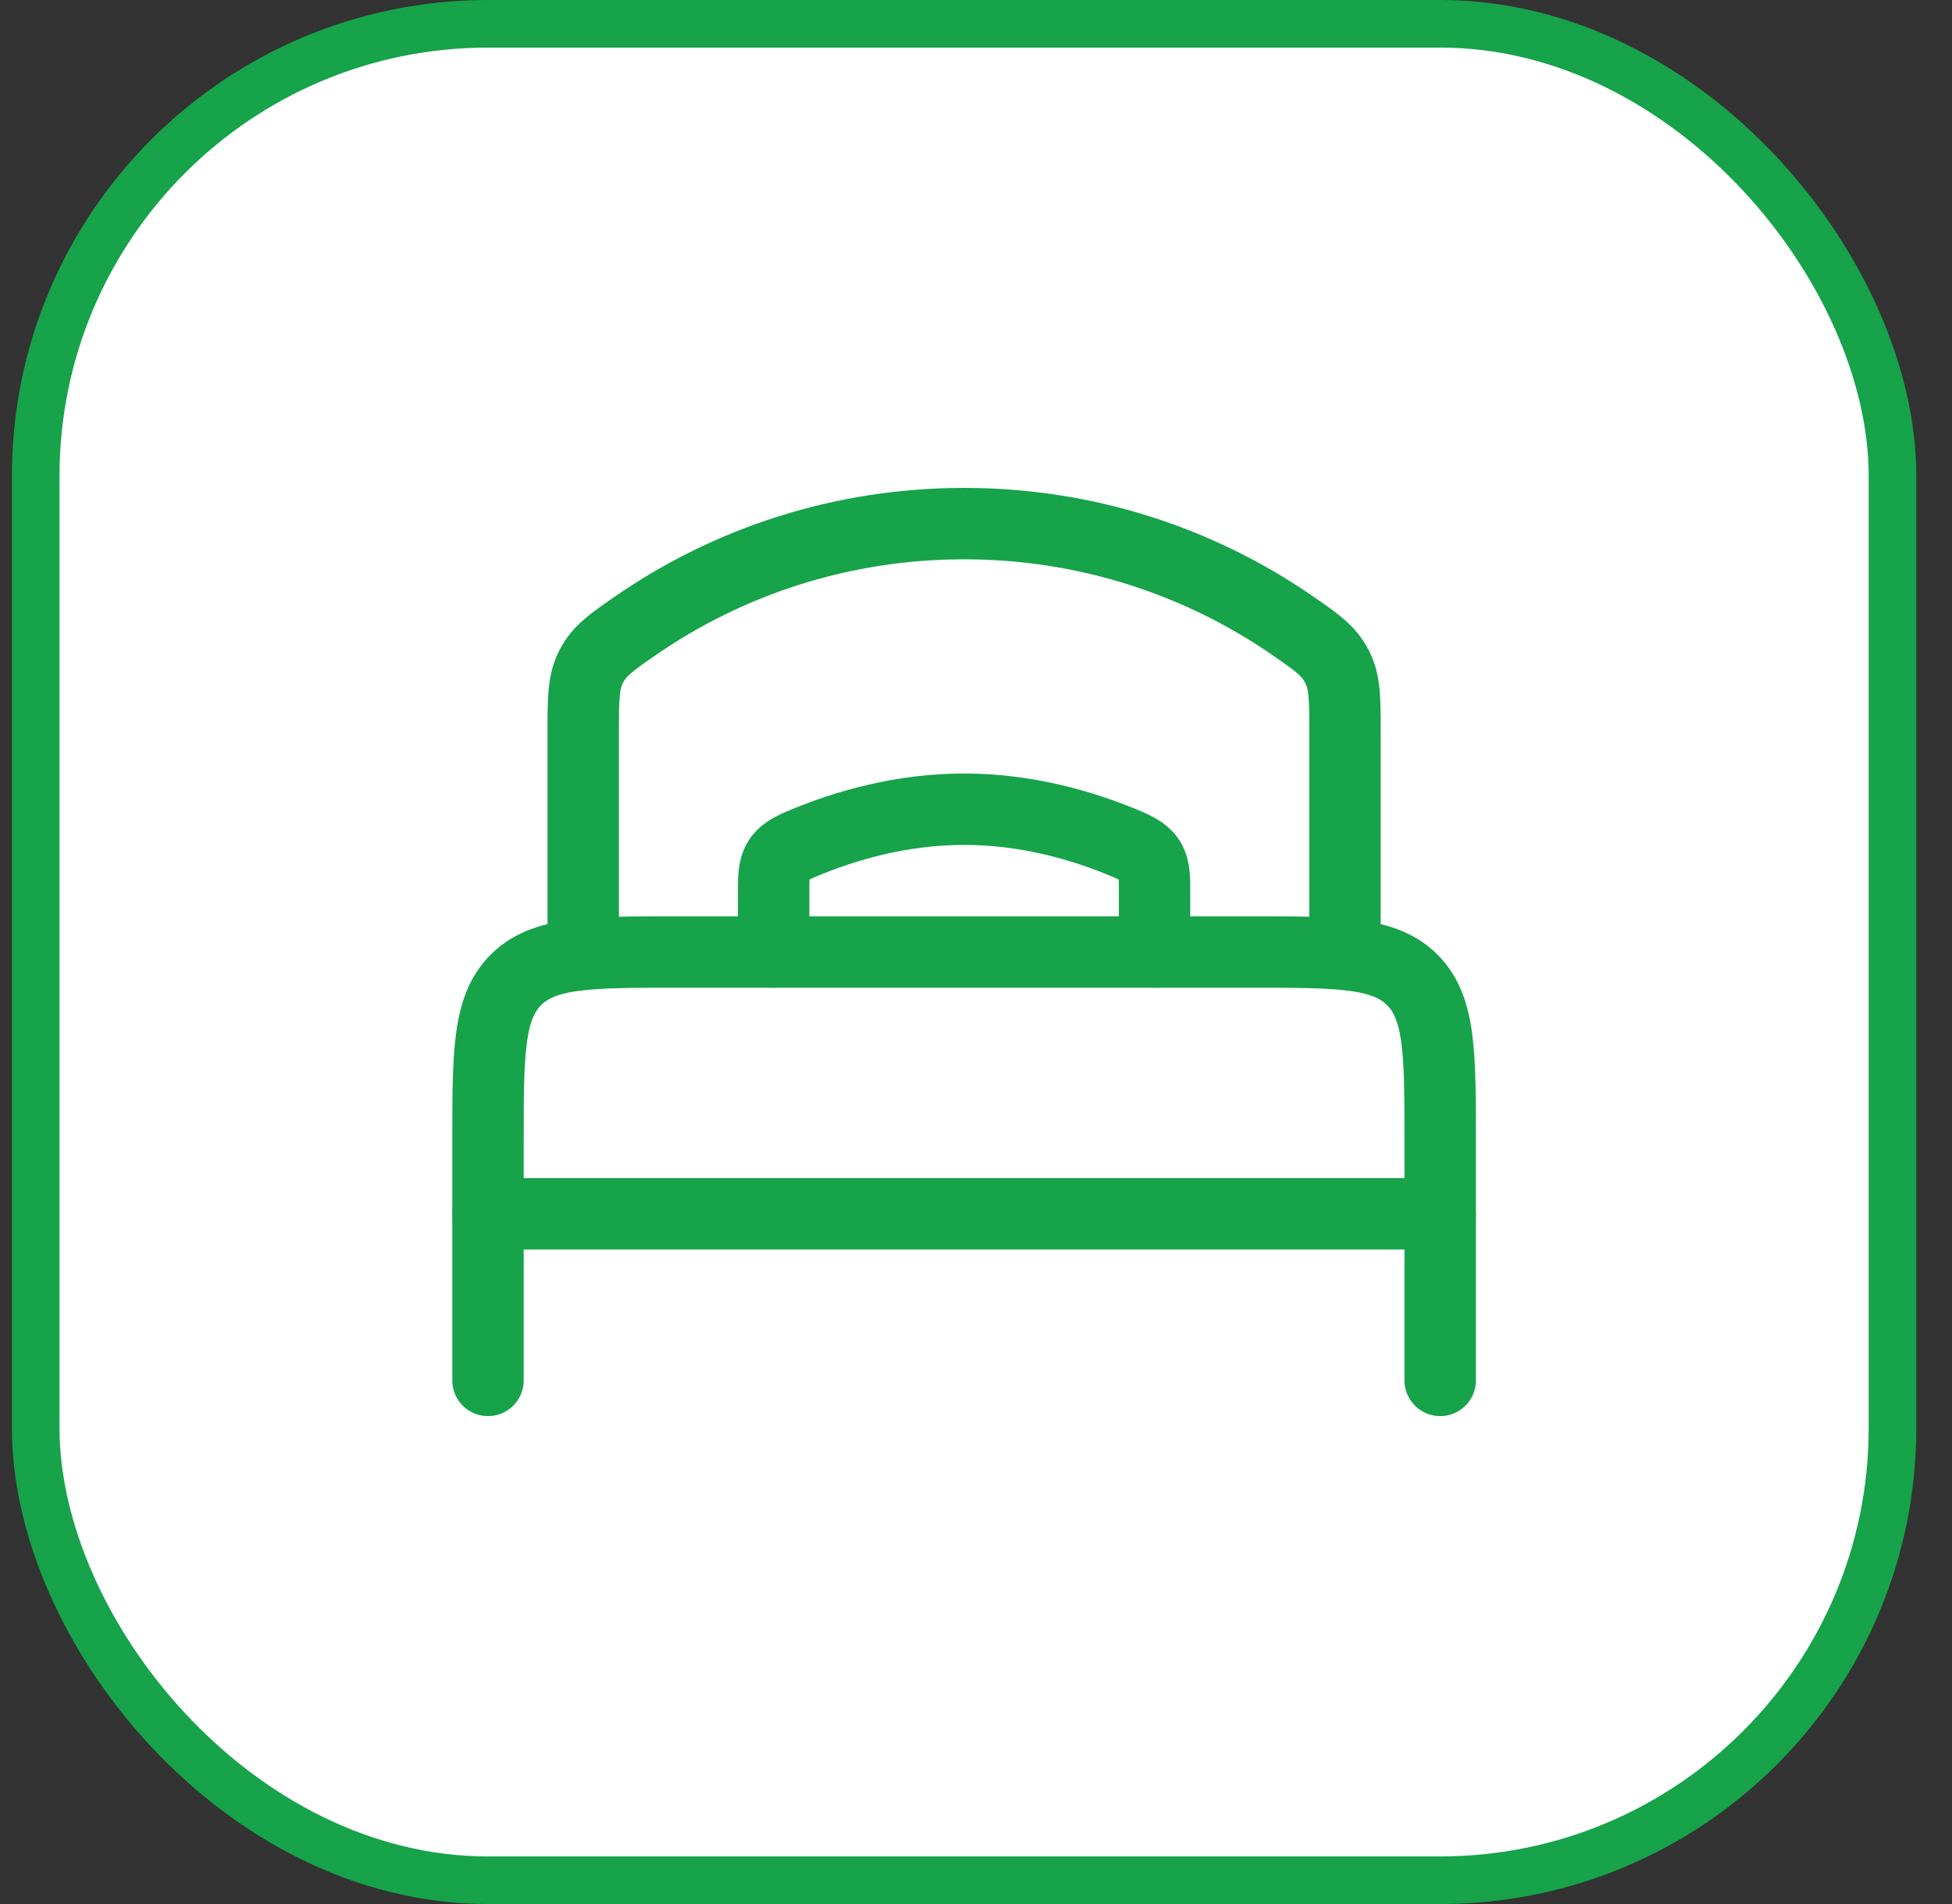
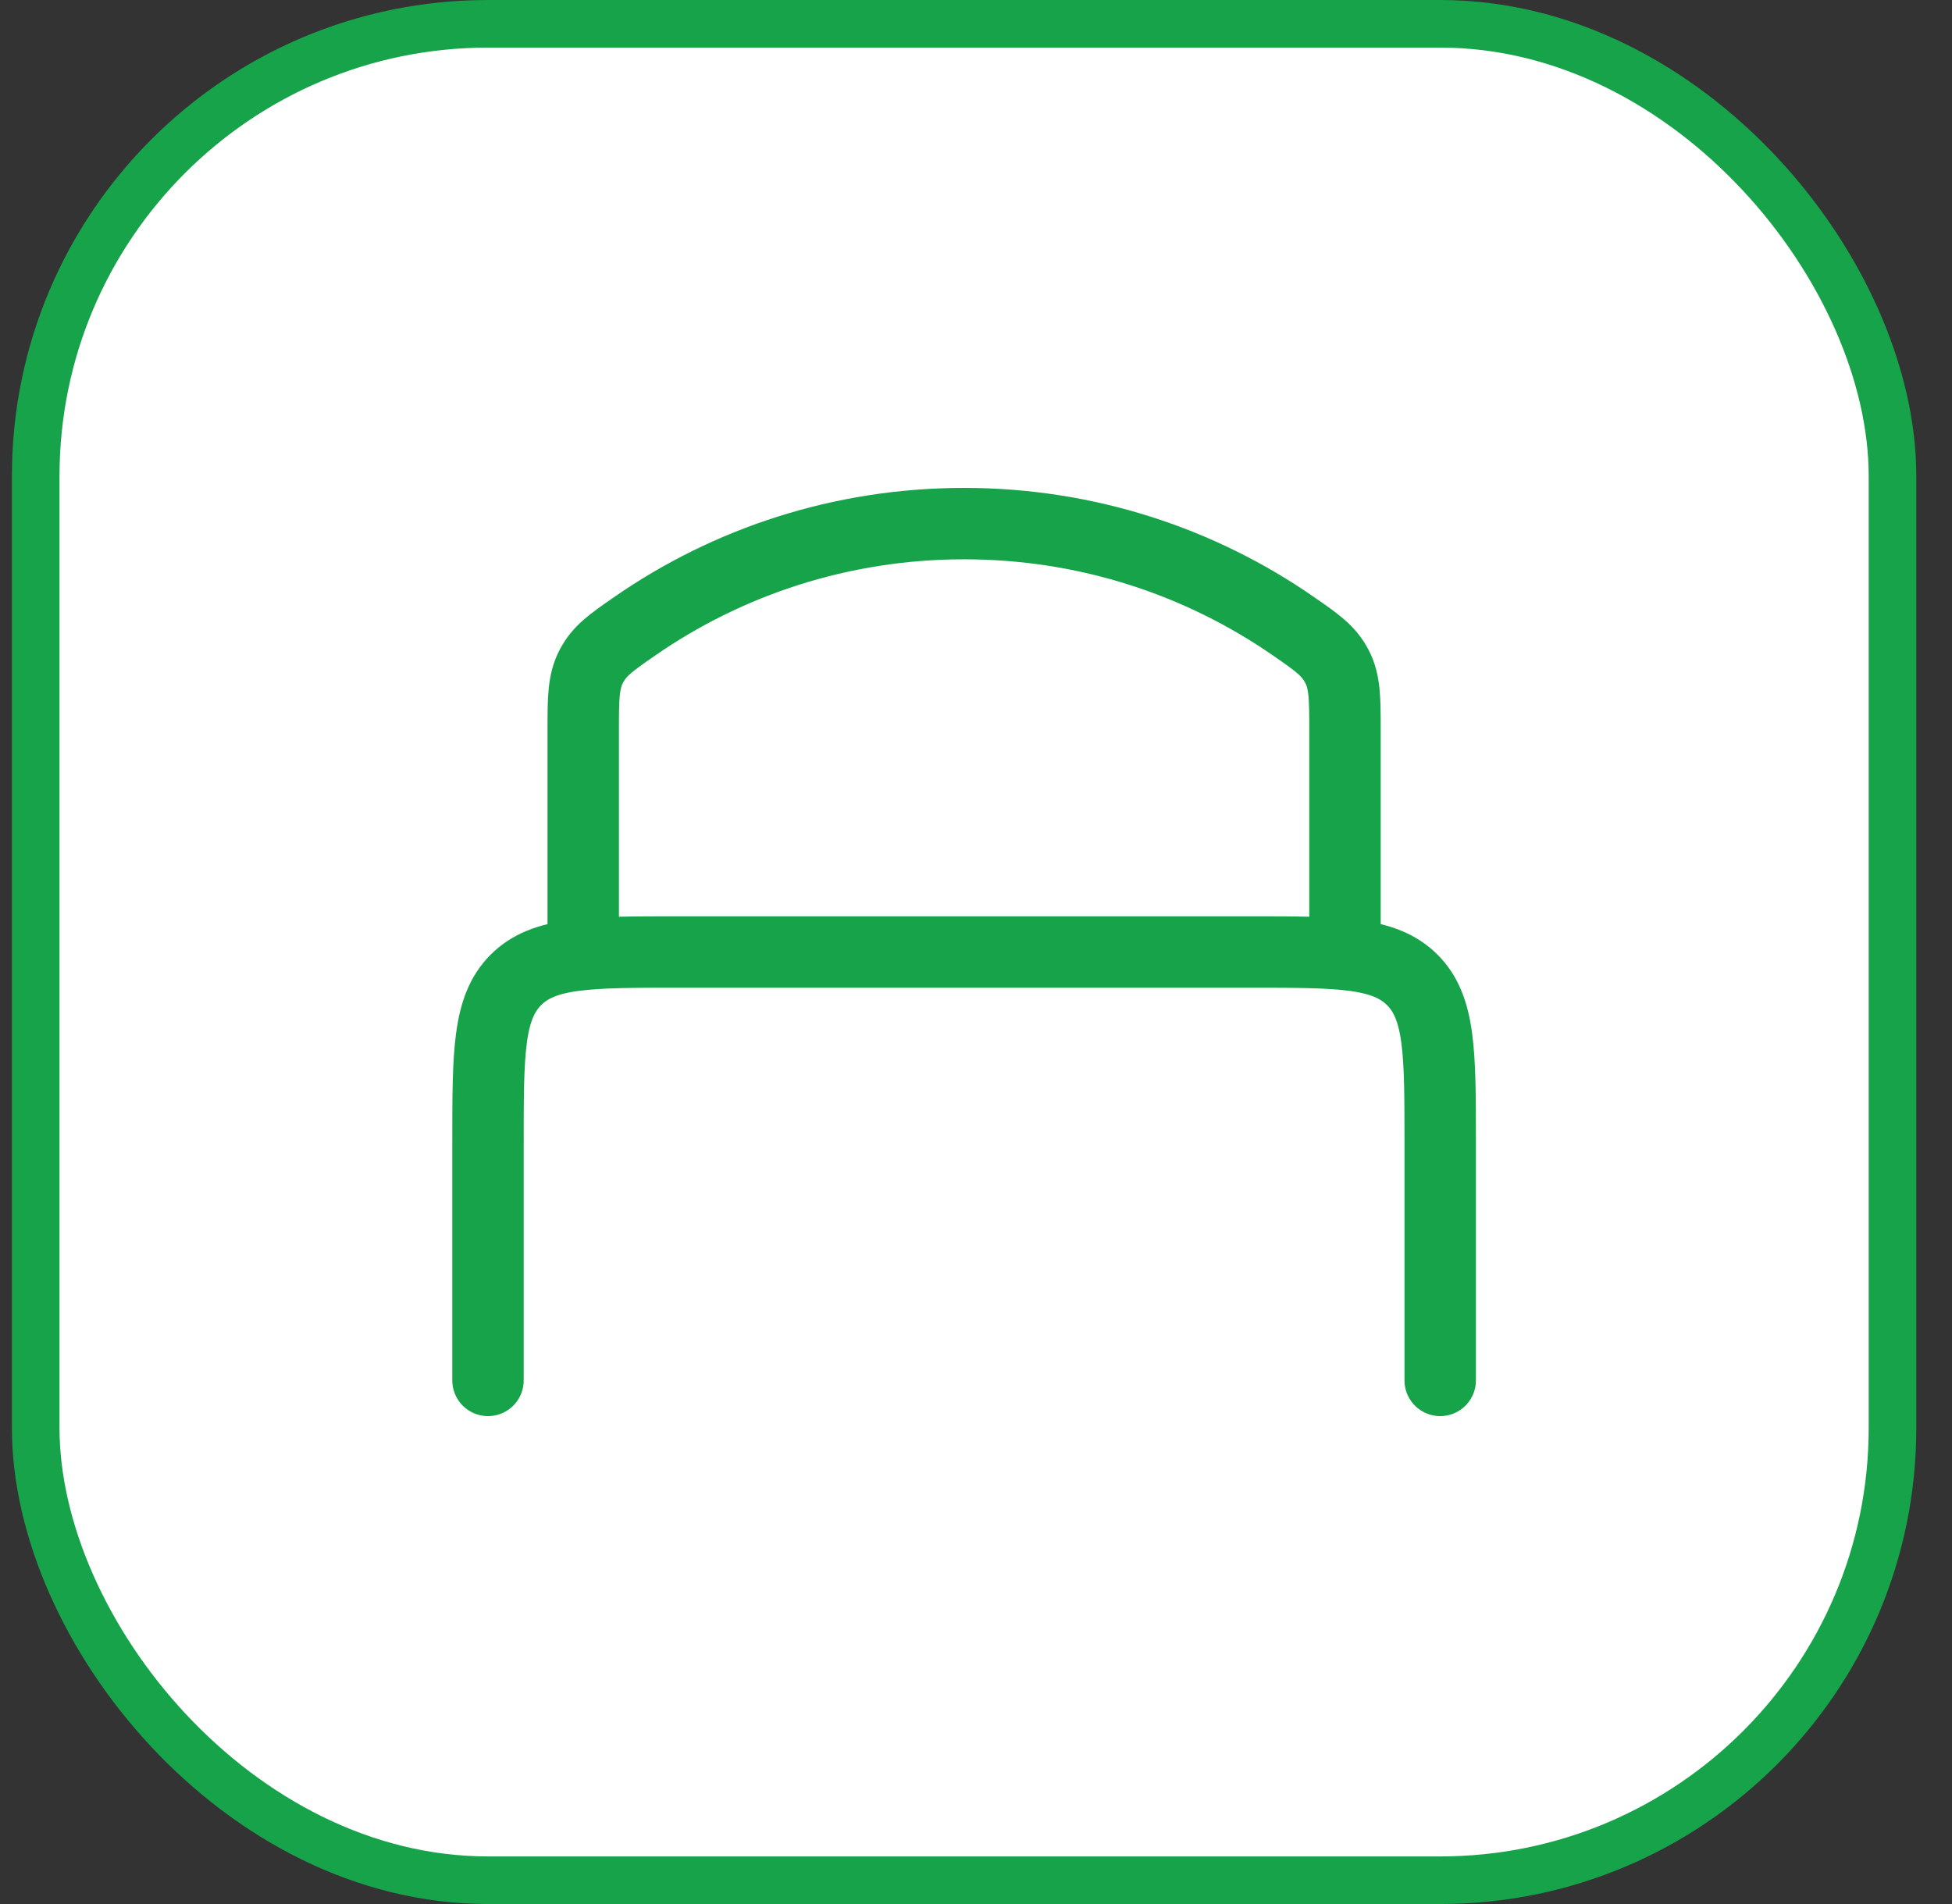
<svg xmlns="http://www.w3.org/2000/svg" width="41" height="40" viewBox="0 0 41 40" fill="none">
  <rect x="0" y="0" width="41" height="40" fill="#333333" stroke="none" />
  <rect x="0.75" y="0.5" width="39" height="39" rx="9.5" fill="white" />
  <rect x="0.75" y="0.5" width="39" height="39" rx="9.5" stroke="#16A34A" />
-   <path d="M30.25 25.5H10.25" stroke="#16A34A" stroke-width="1.5" stroke-linecap="round" stroke-linejoin="round" />
  <path d="M30.25 29V24C30.25 22.114 30.25 21.172 29.664 20.586C29.078 20 28.136 20 26.25 20H14.25C12.364 20 11.422 20 10.836 20.586C10.25 21.172 10.25 22.114 10.25 24V29" stroke="#16A34A" stroke-width="1.5" stroke-linecap="round" stroke-linejoin="round" />
-   <path d="M24.25 20V18.618C24.25 18.11 24.159 17.941 23.69 17.741C22.713 17.324 21.528 17 20.25 17C18.972 17 17.787 17.324 16.81 17.741C16.341 17.941 16.25 18.11 16.25 18.618L16.25 20" stroke="#16A34A" stroke-width="1.5" stroke-linecap="round" />
  <path d="M28.25 20V15.361C28.25 14.669 28.25 14.323 28.079 13.996C27.908 13.67 27.665 13.501 27.178 13.163C25.216 11.8 22.827 11 20.25 11C17.673 11 15.284 11.8 13.322 13.163C12.835 13.501 12.592 13.67 12.421 13.996C12.25 14.323 12.25 14.669 12.25 15.361V20" stroke="#16A34A" stroke-width="1.5" stroke-linecap="round" />
</svg>